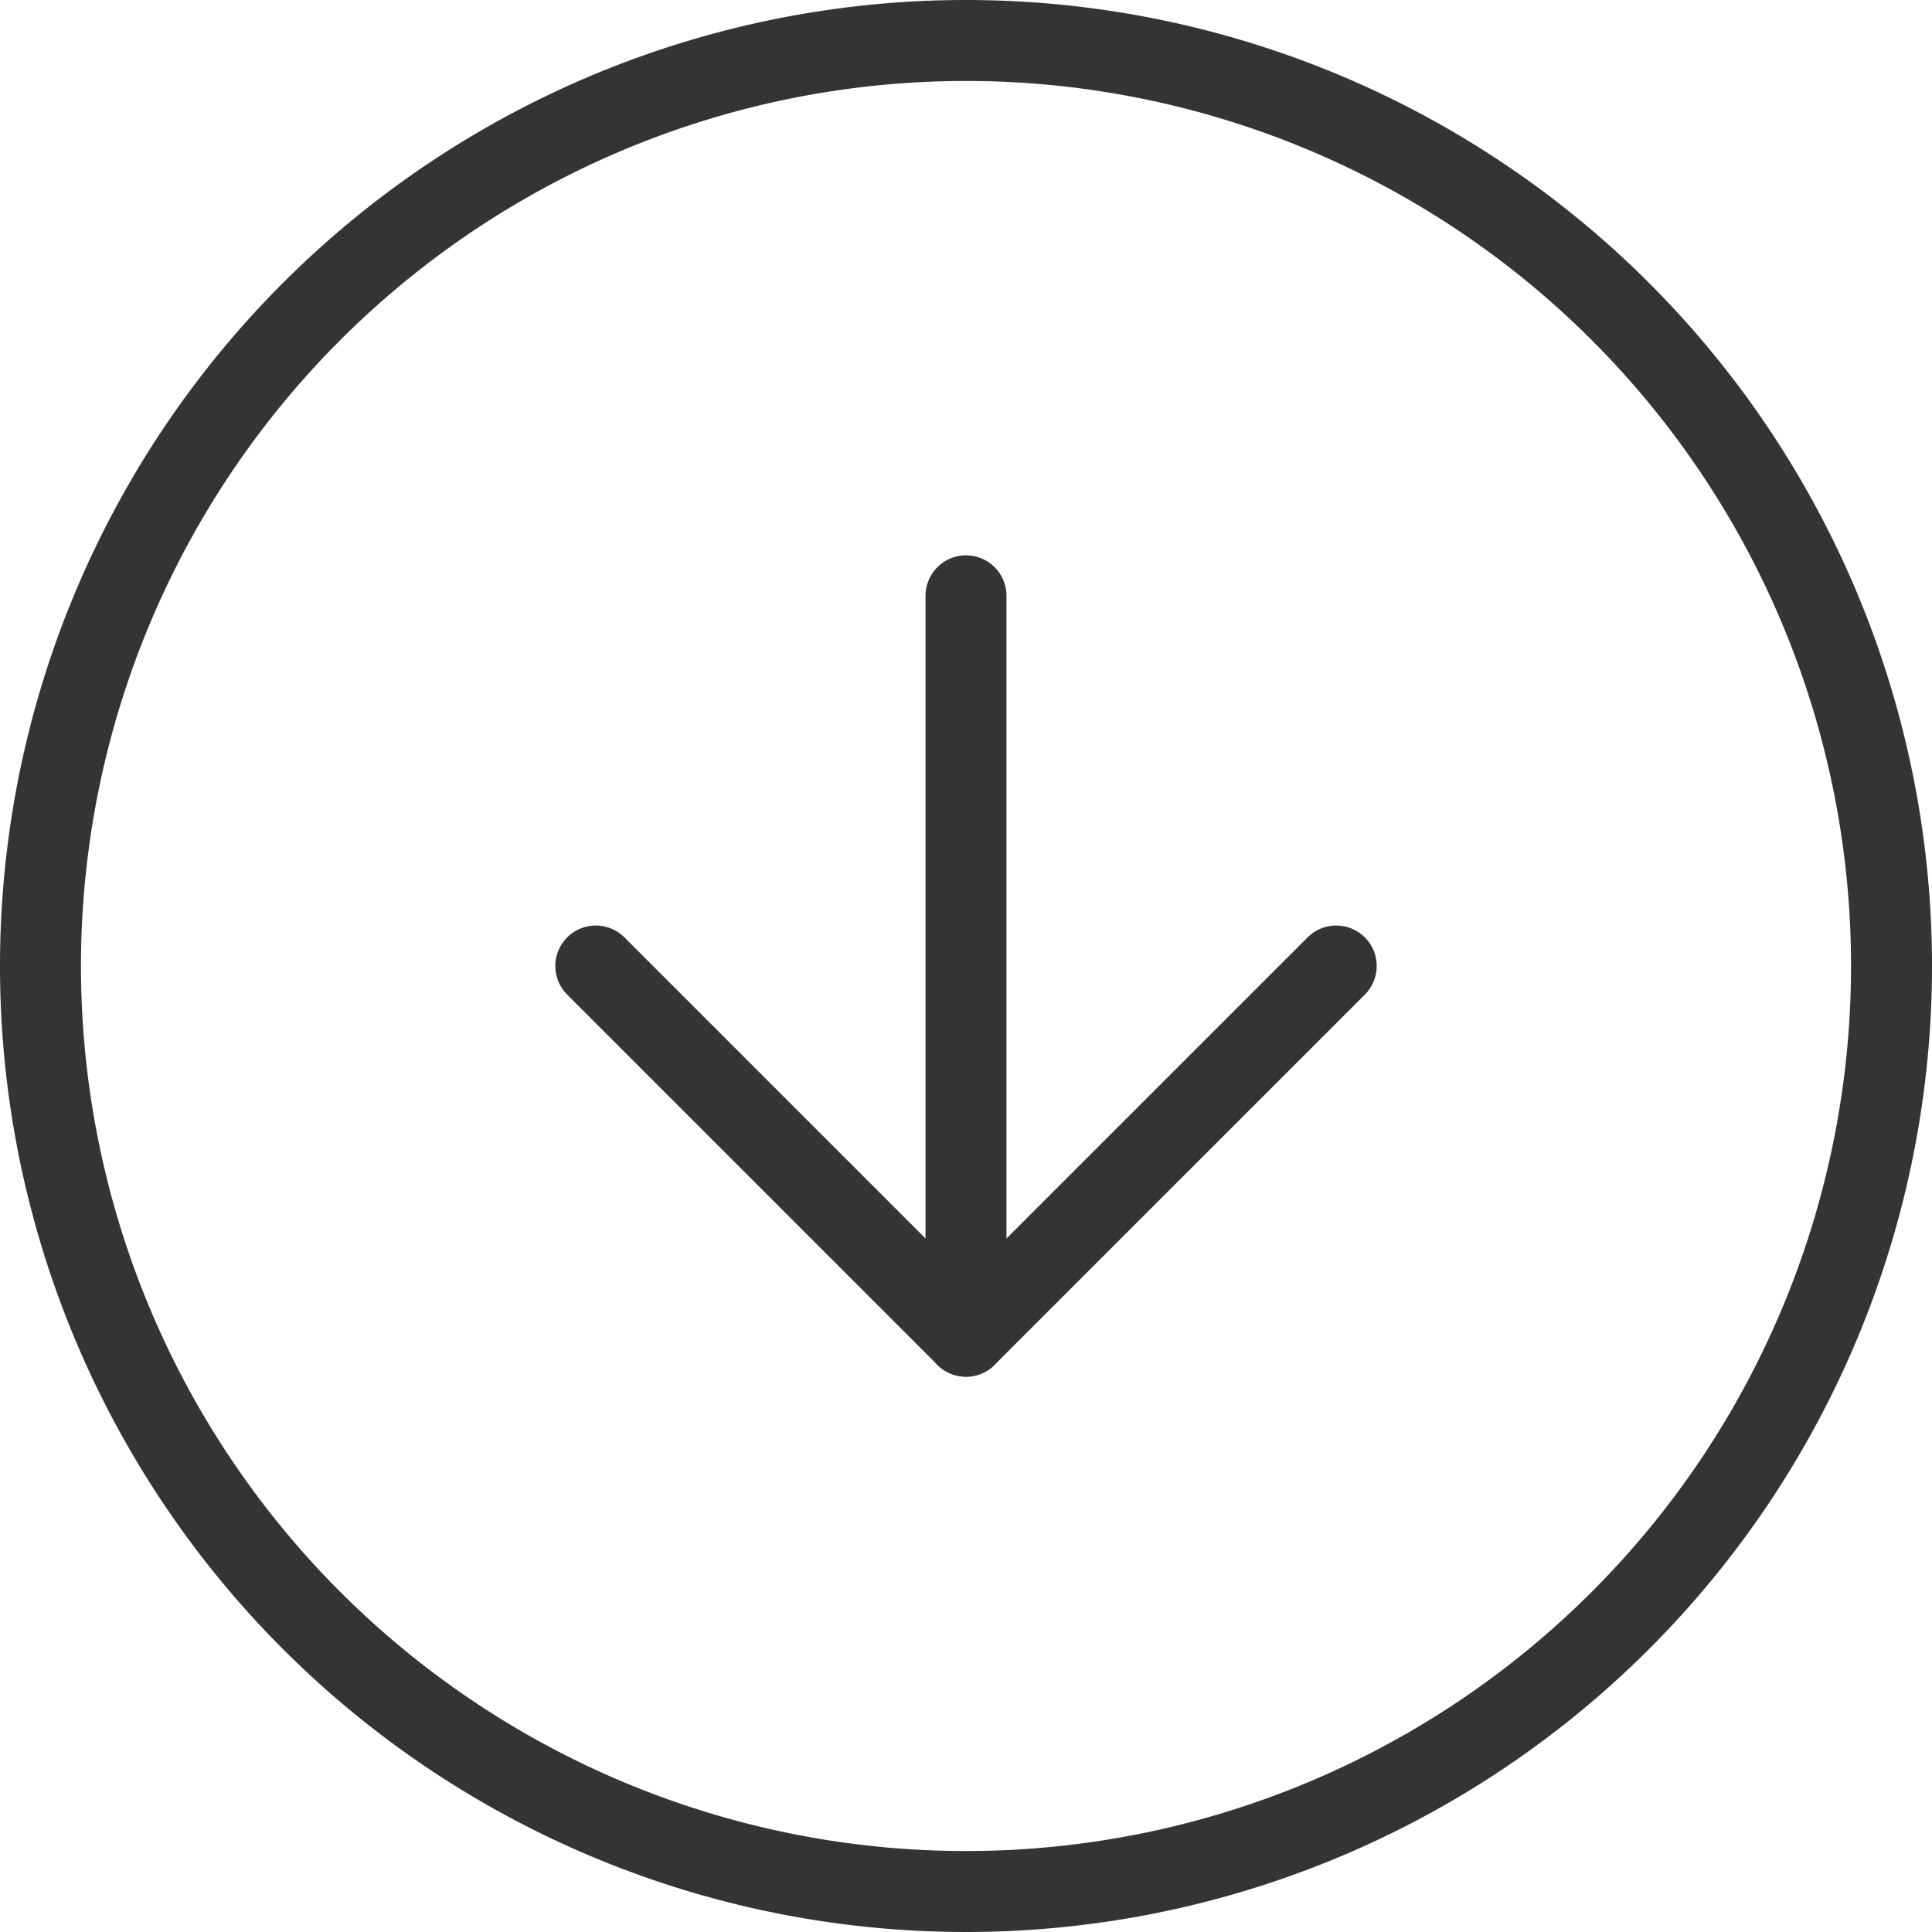
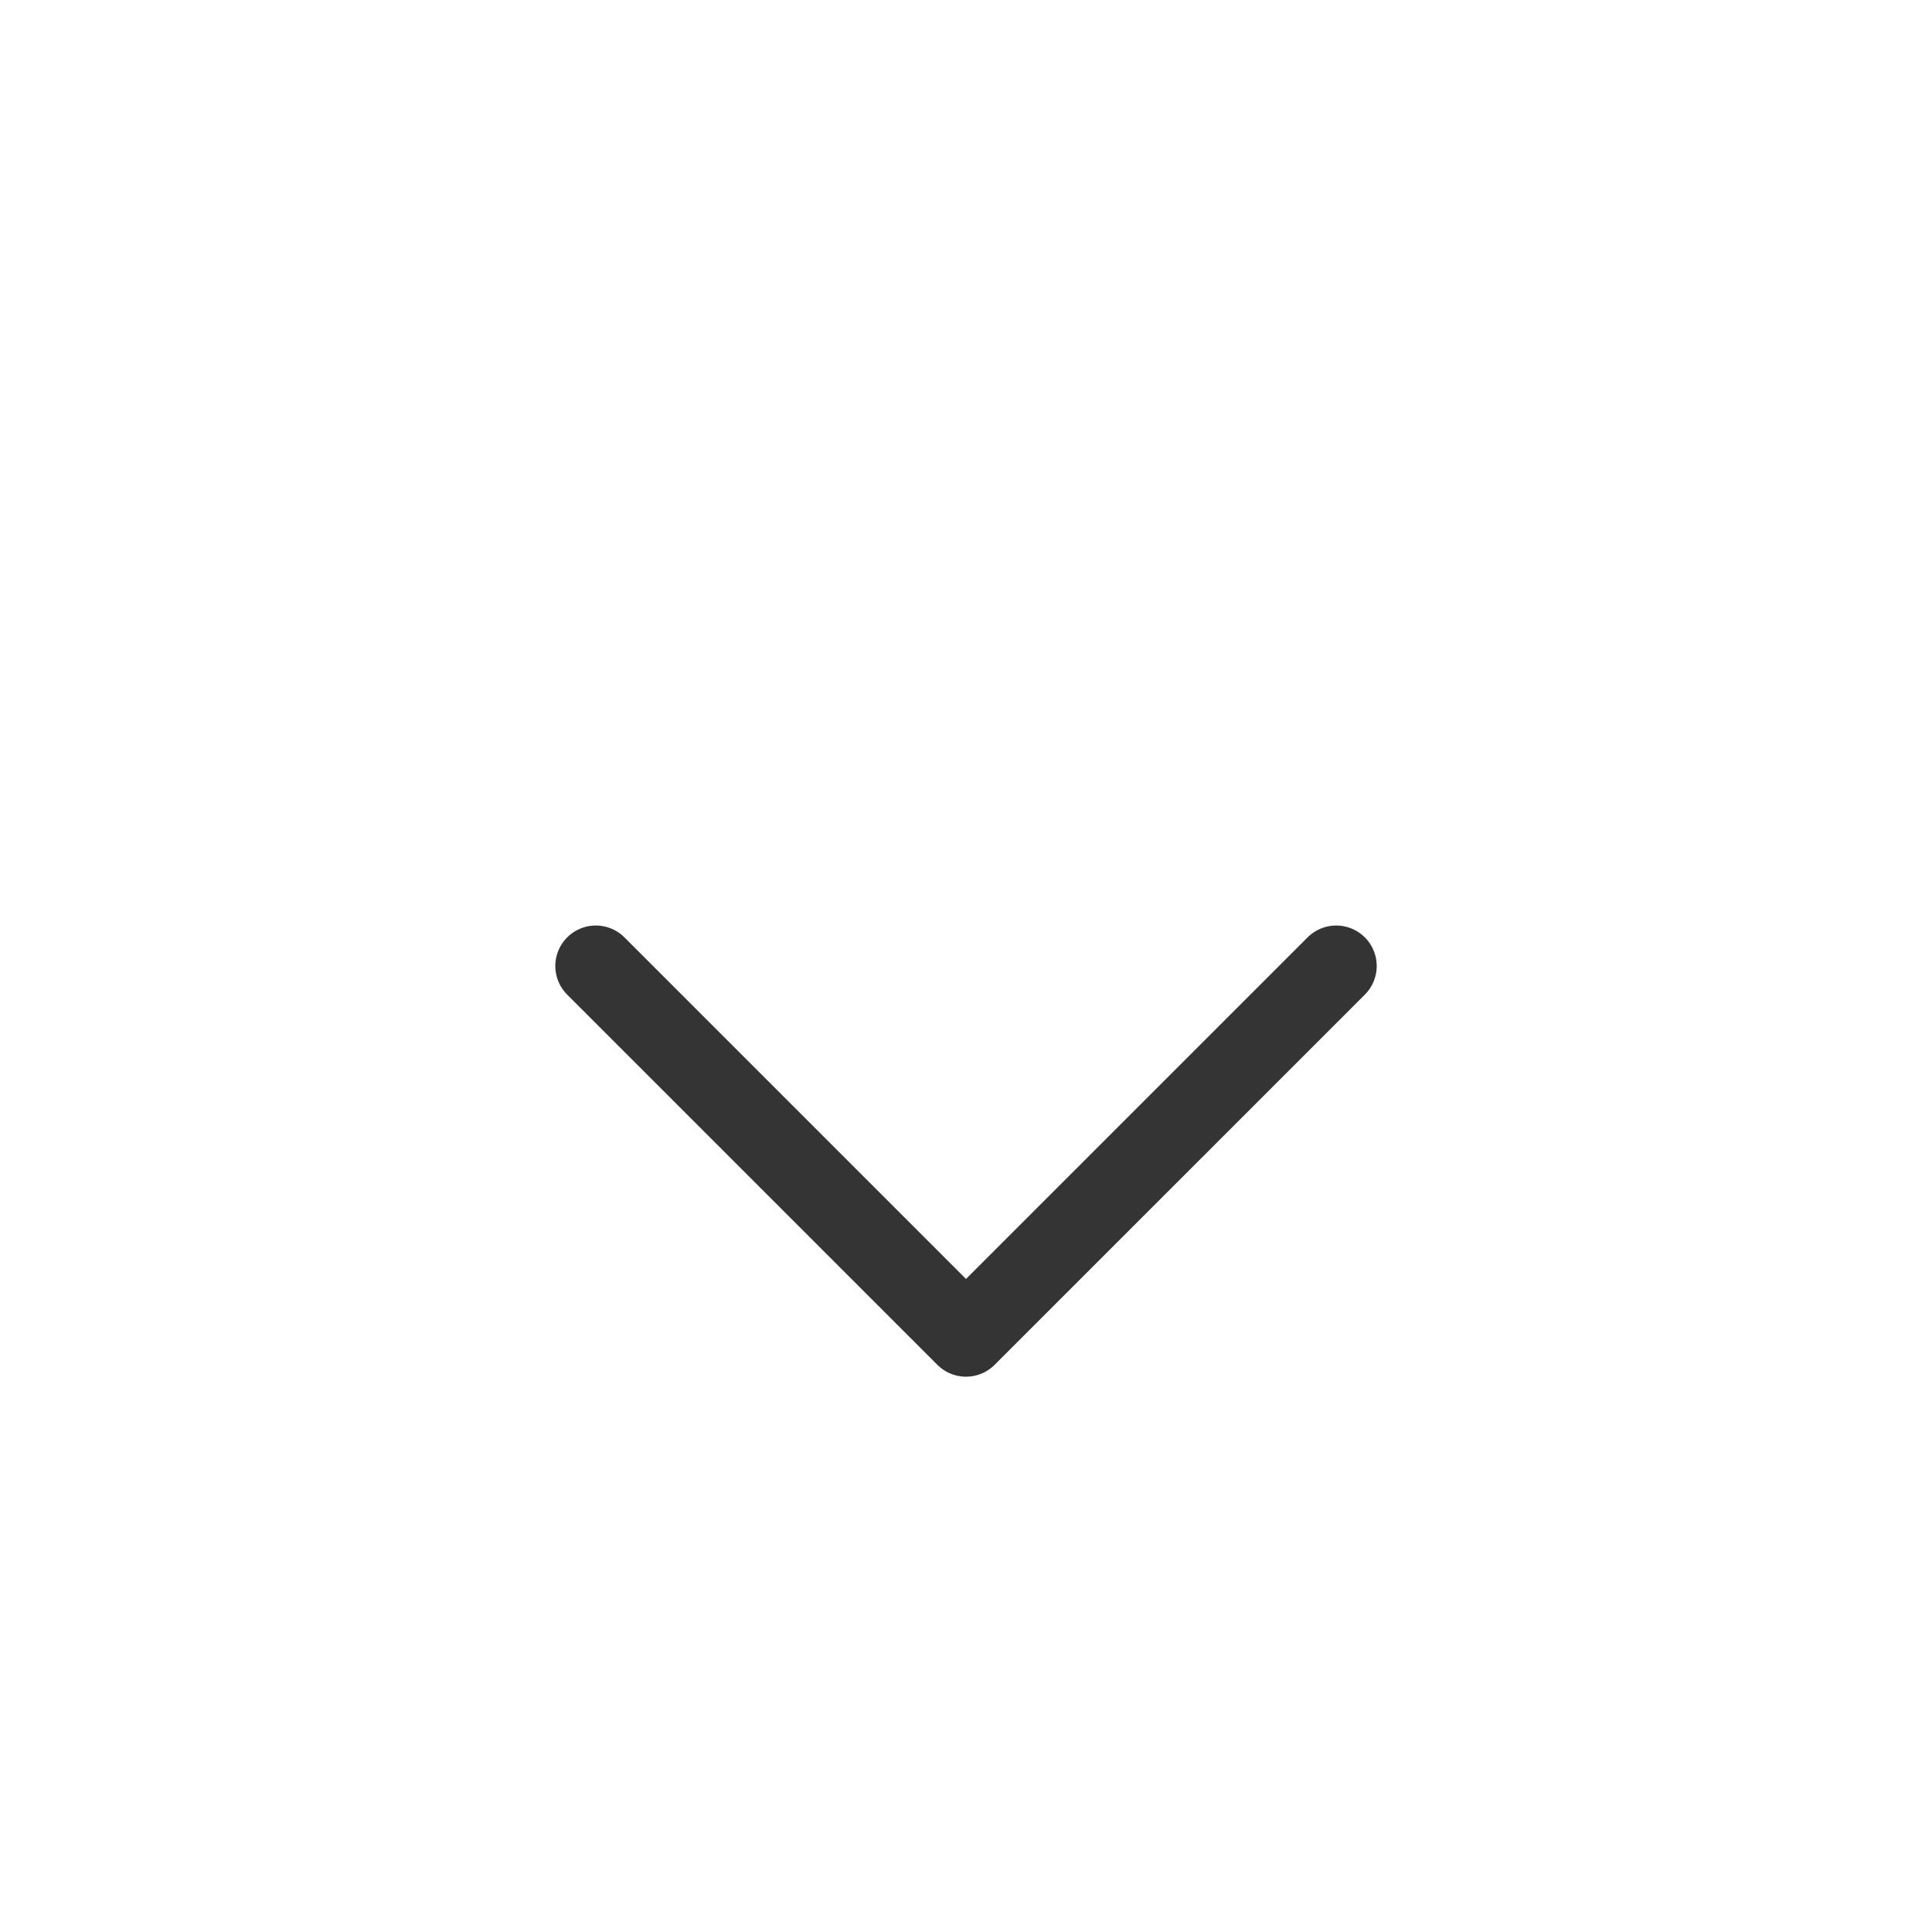
<svg xmlns="http://www.w3.org/2000/svg" width="71.582" height="71.582" viewBox="0 0 71.582 71.582">
  <defs>
    <style>.a{fill:none;stroke:#343434;stroke-linecap:round;stroke-linejoin:round;stroke-width:3px;}</style>
  </defs>
  <g transform="translate(-1.5 -1.5)">
-     <path class="a" d="M71.582,37.291A34.291,34.291,0,1,1,37.291,3,34.291,34.291,0,0,1,71.582,37.291Z" transform="translate(0 0)" />
    <path class="a" d="M12,18,25.716,31.716,39.433,18" transform="translate(11.575 19.291)" />
-     <path class="a" d="M18,12V39.433" transform="translate(19.291 11.575)" />
  </g>
</svg>